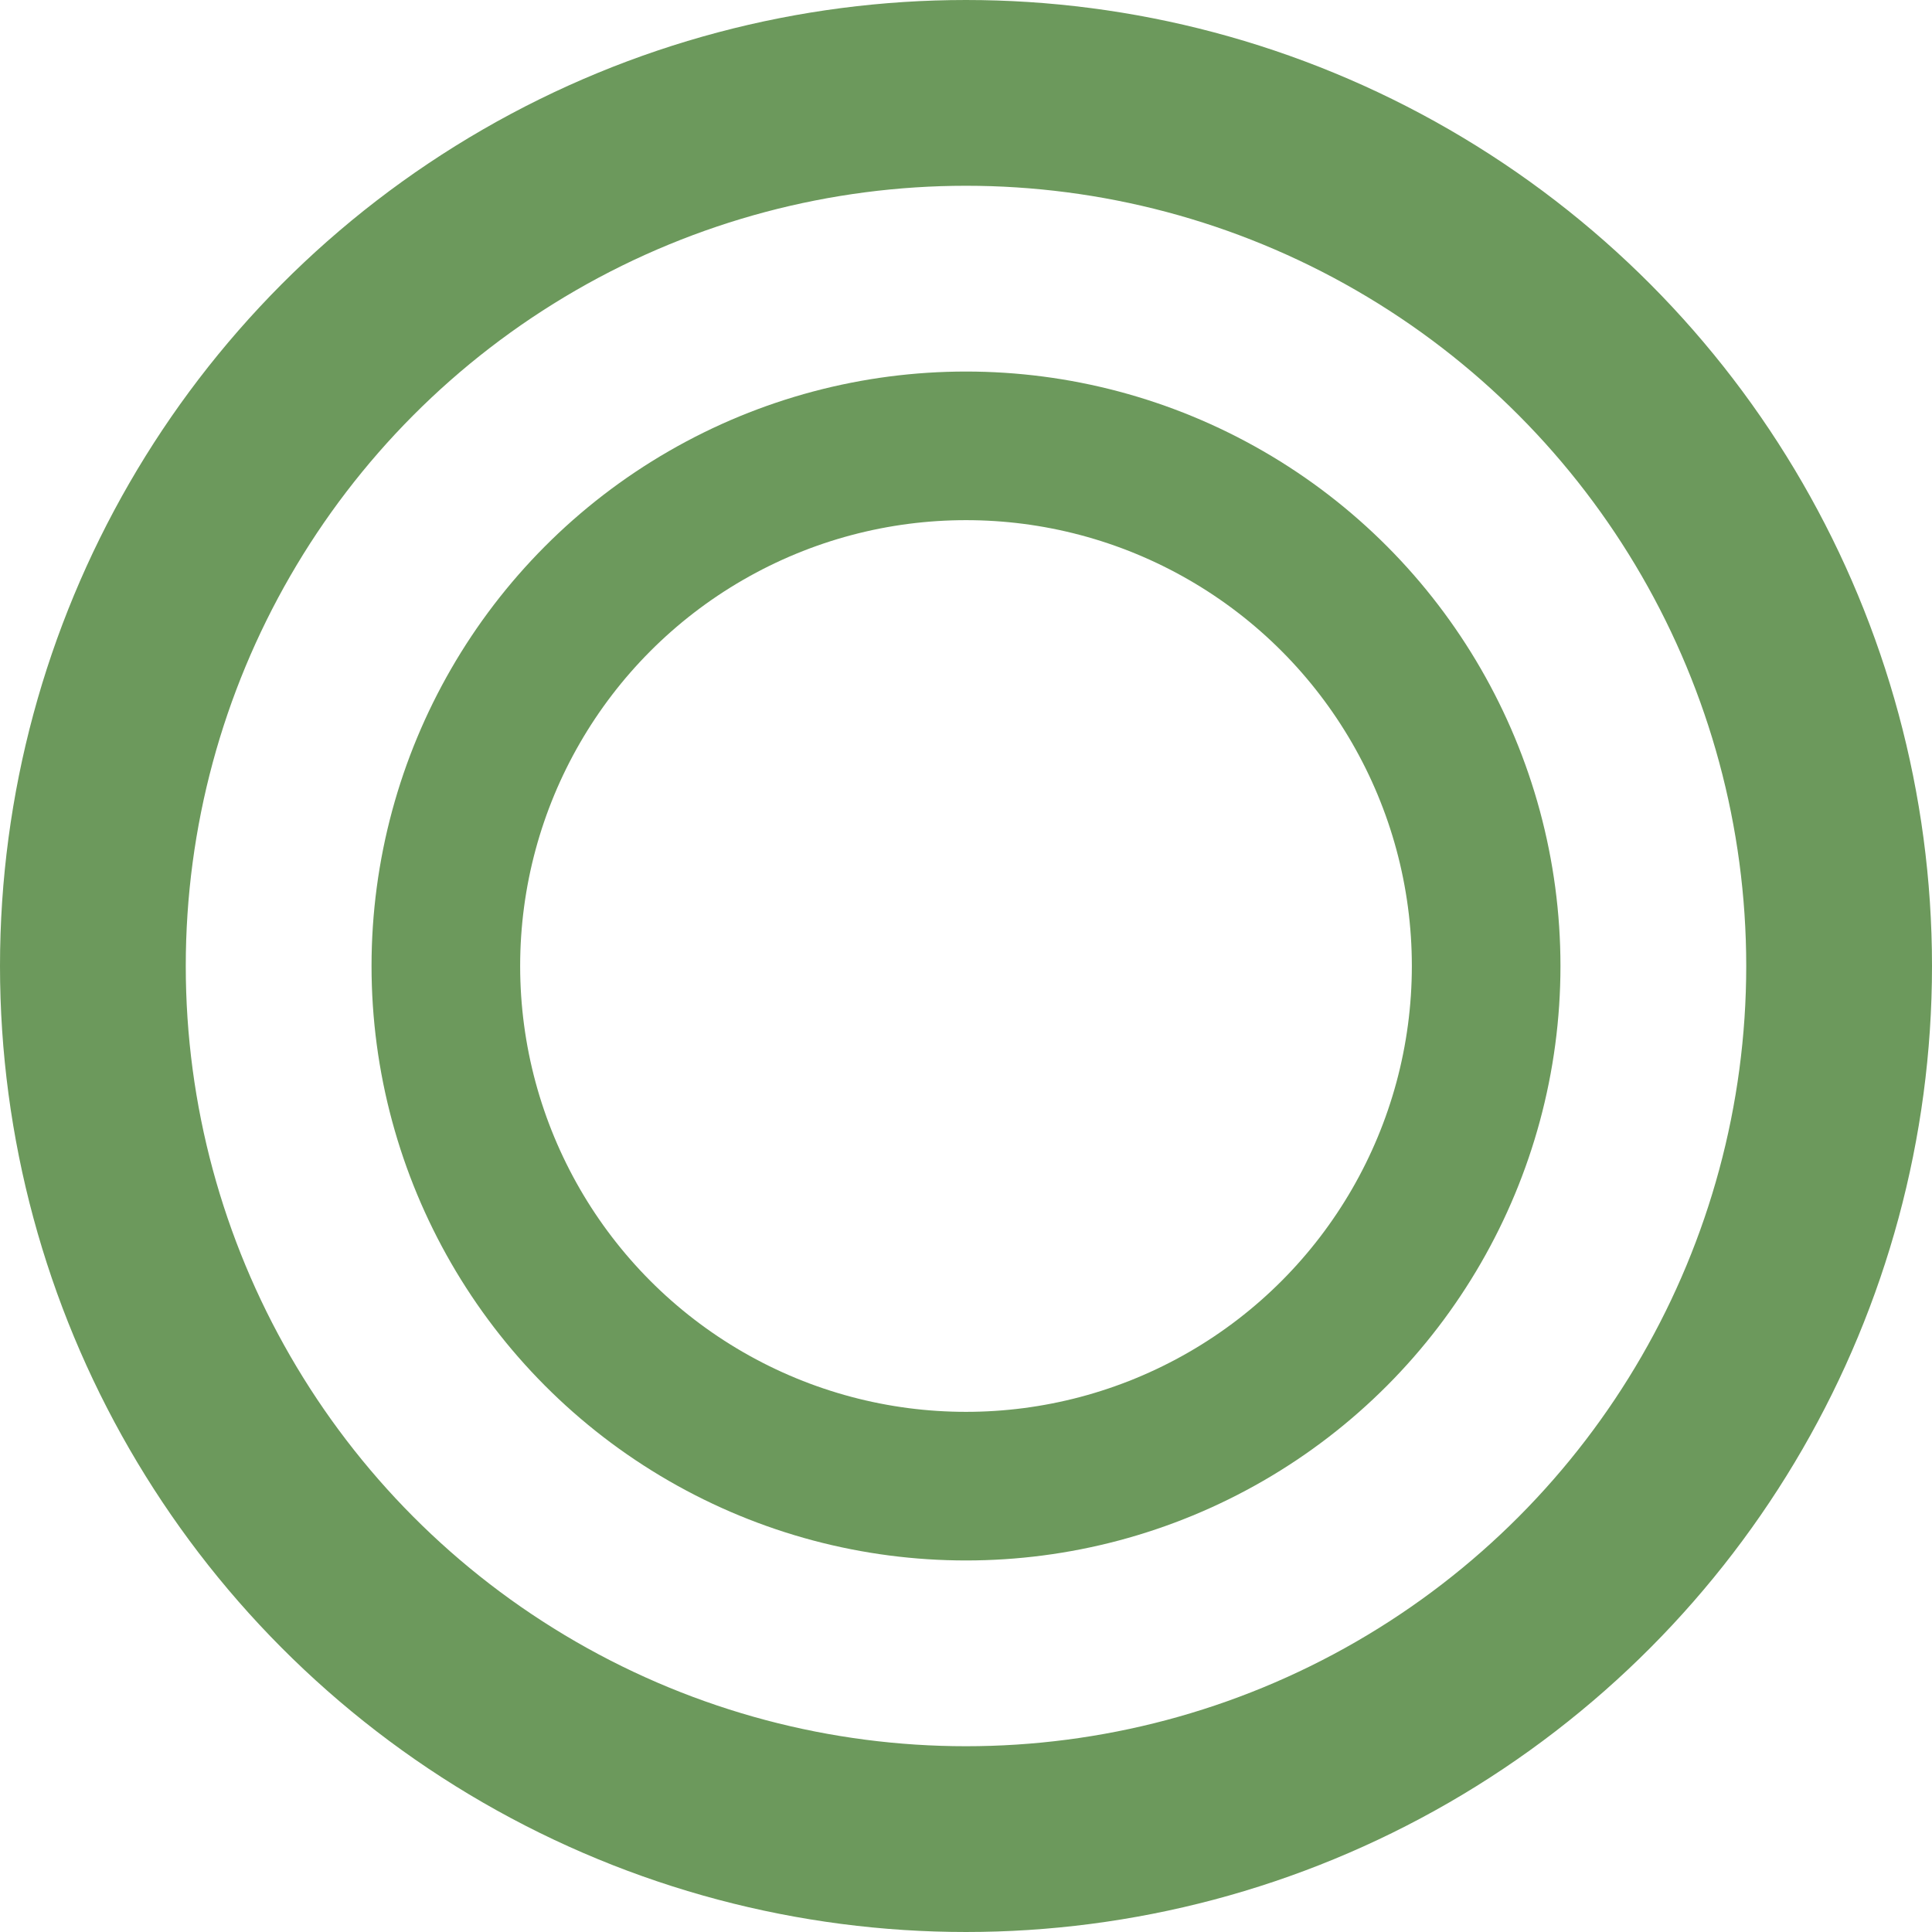
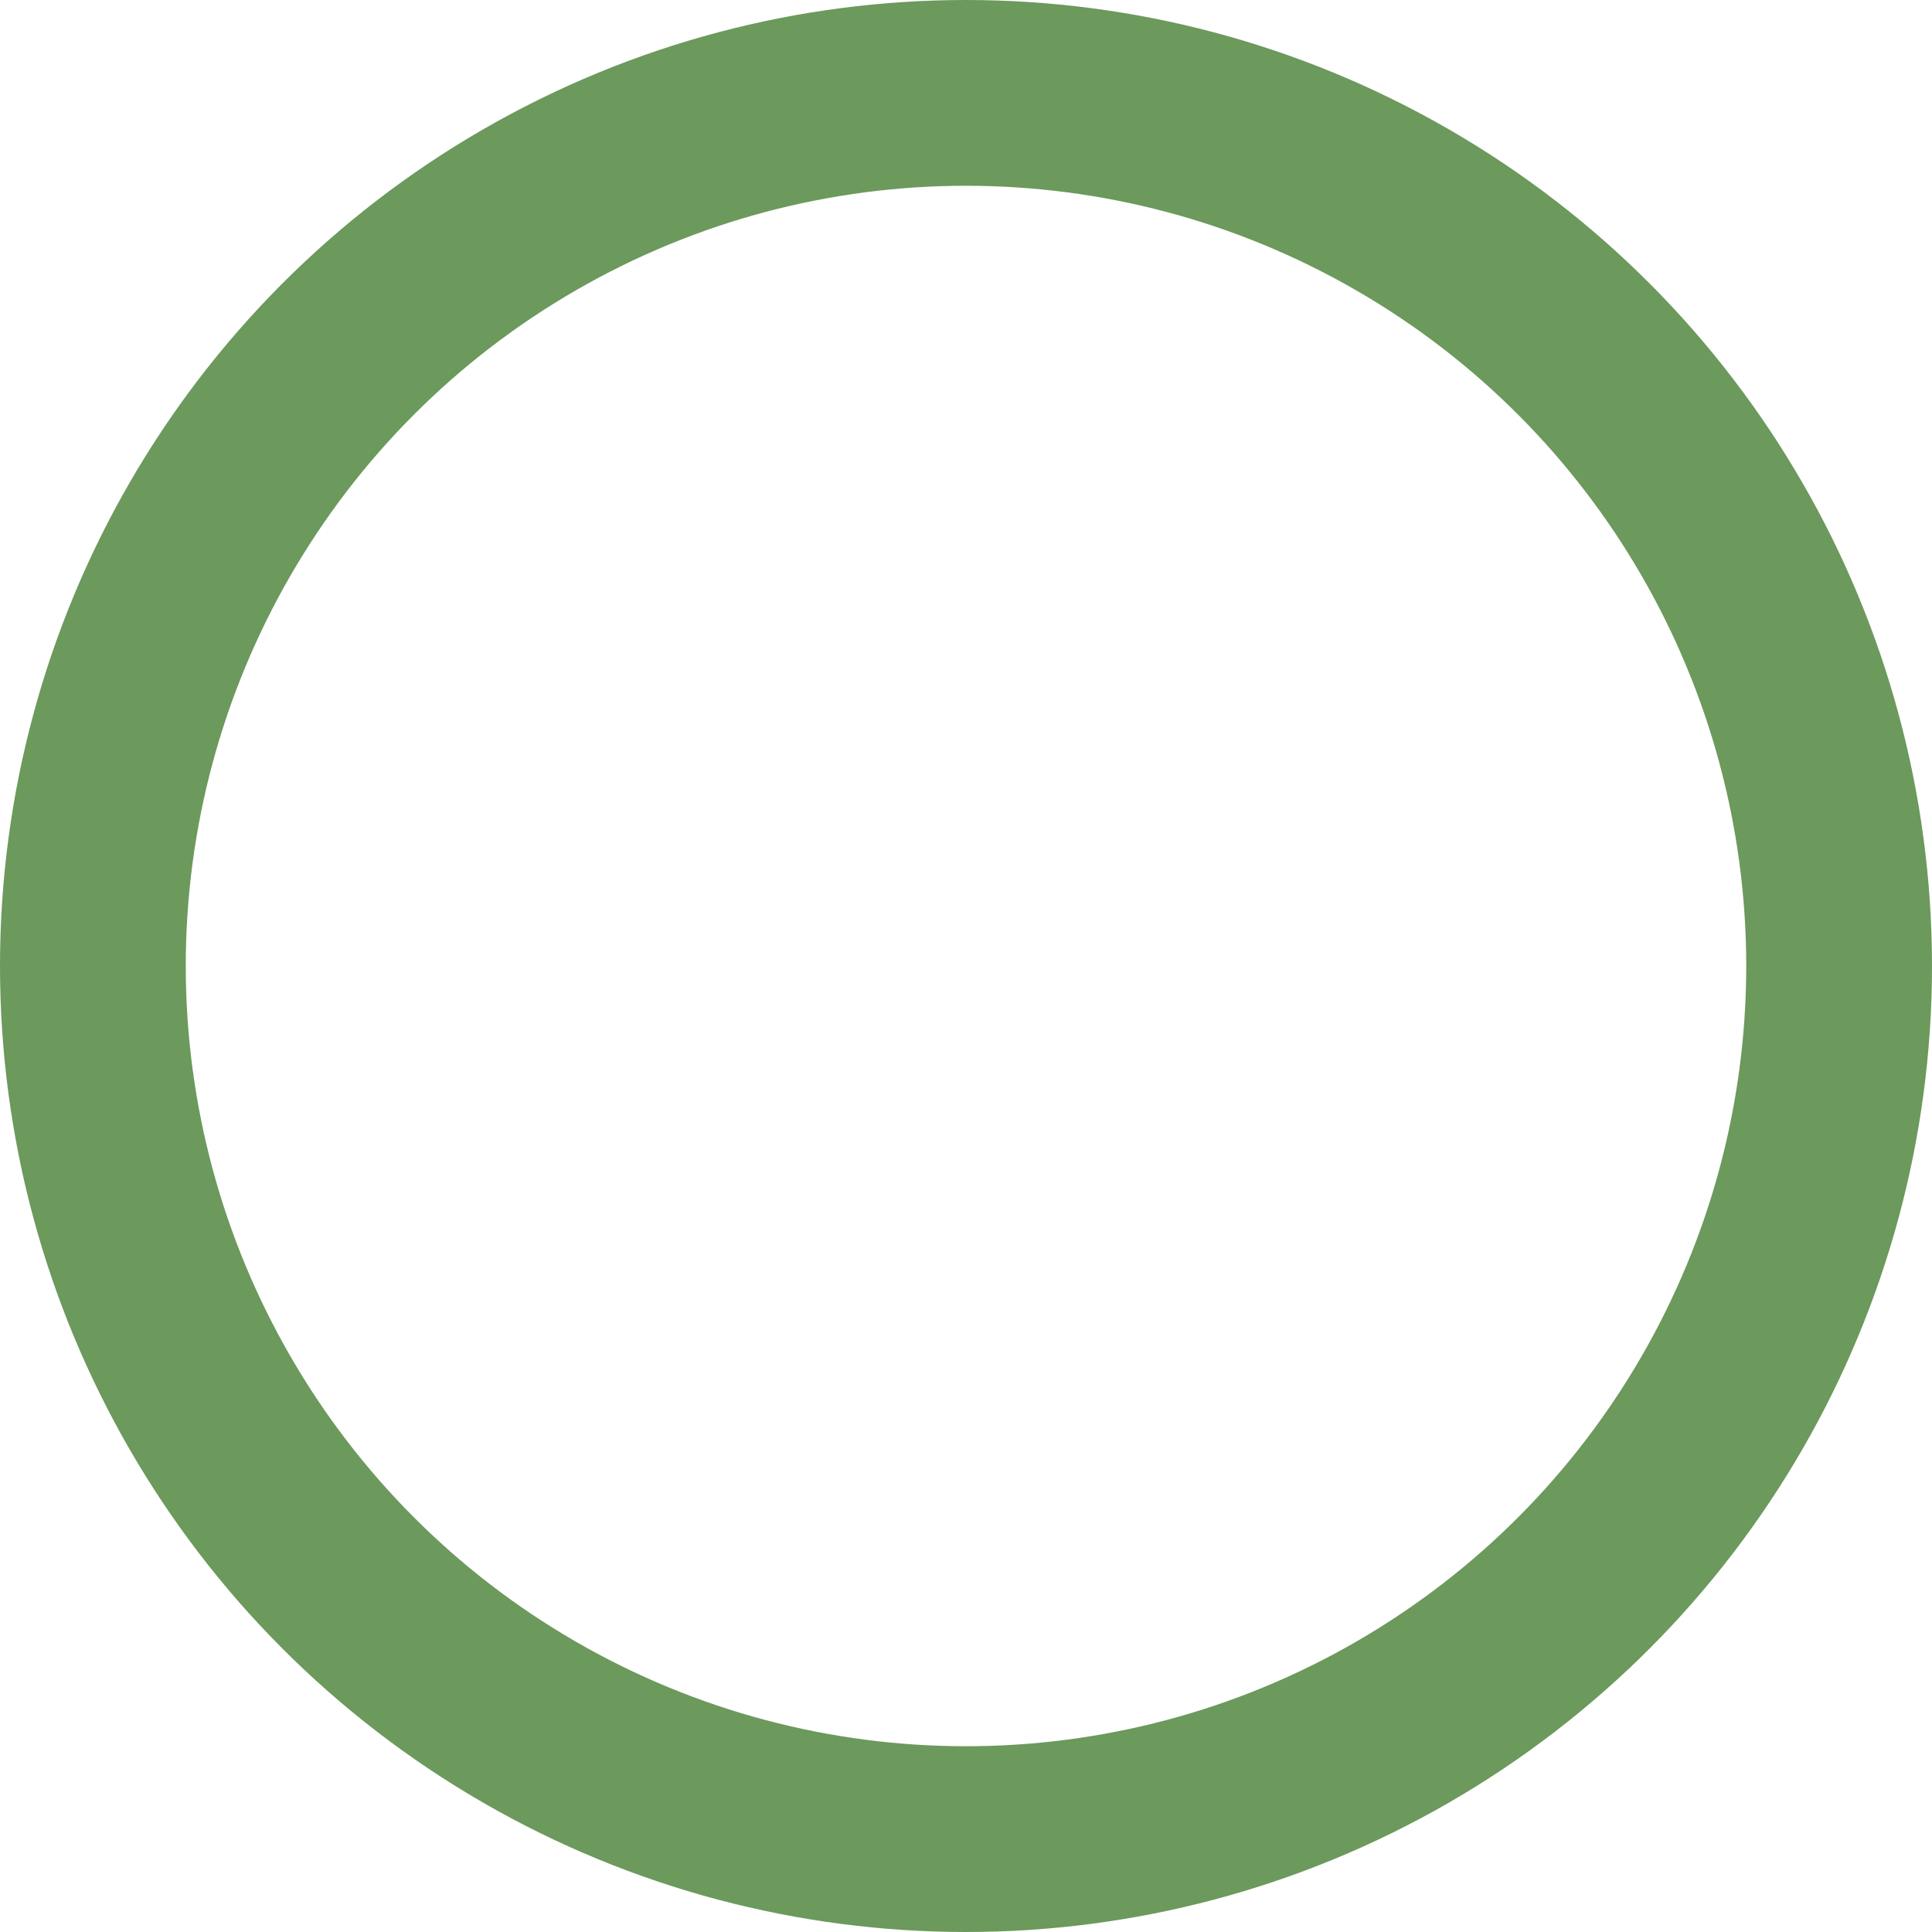
<svg xmlns="http://www.w3.org/2000/svg" width="52" height="52" viewBox="0 0 52 52" fill="none">
  <circle cx="26" cy="26" r="23.5" stroke="#6C995C" stroke-width="5" />
-   <circle cx="26" cy="26" r="14" stroke="#6C995C" stroke-width="4" />
</svg>